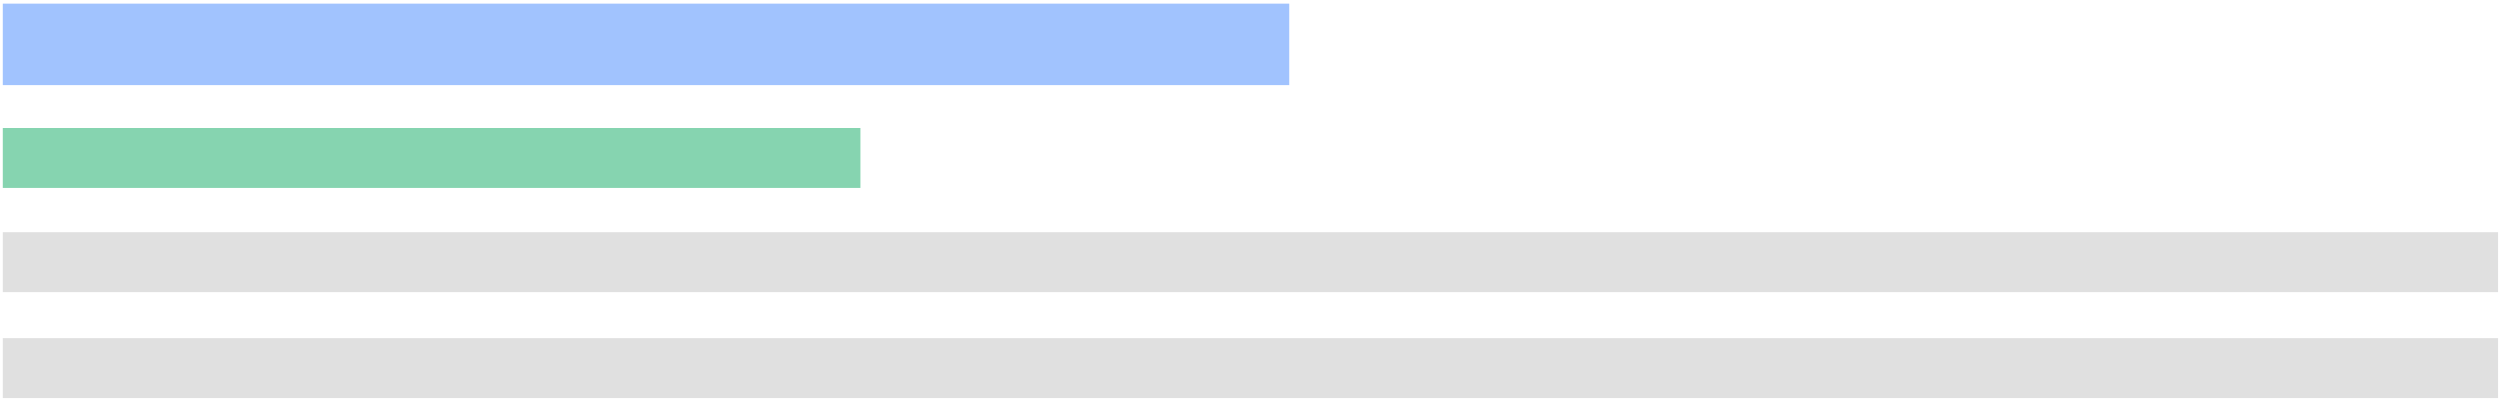
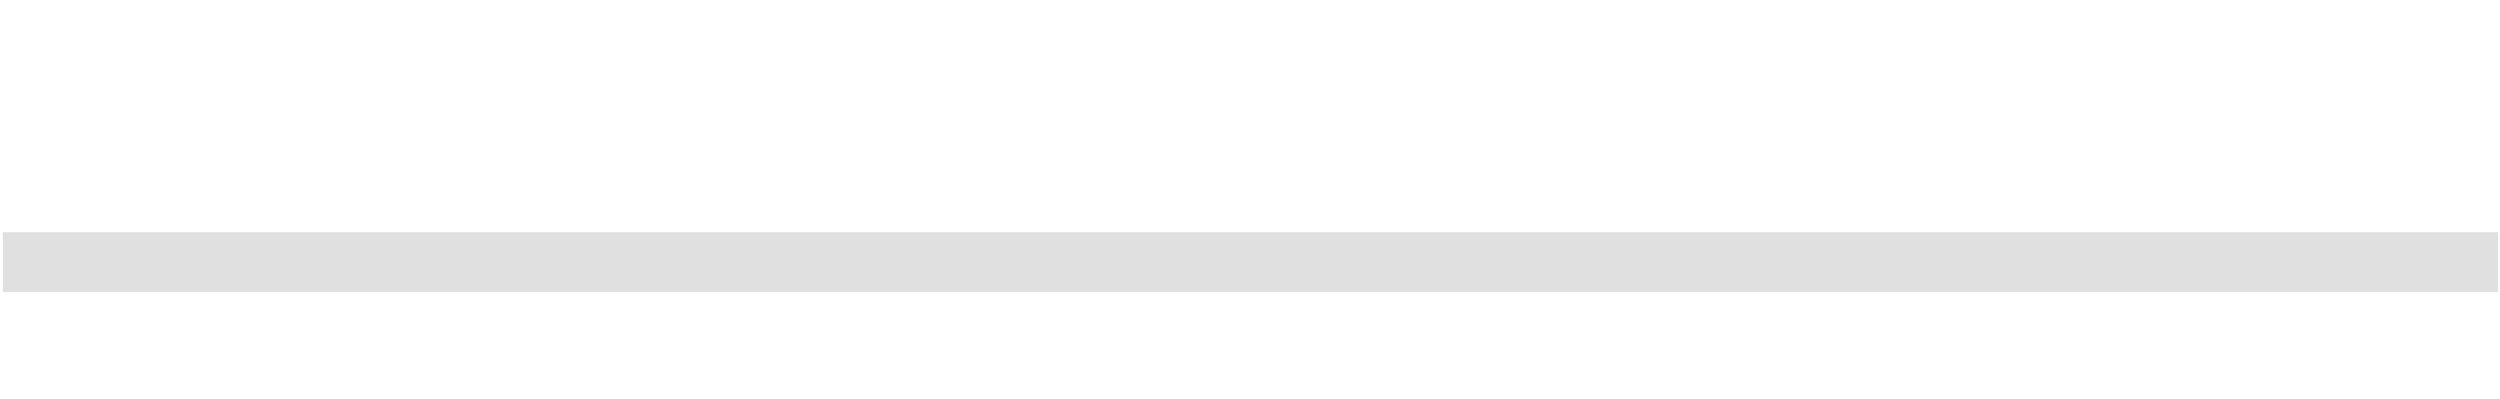
<svg xmlns="http://www.w3.org/2000/svg" xmlns:ns1="http://www.bohemiancoding.com/sketch/ns" width="583px" height="93px" viewBox="0 0 583 93" version="1.1">
  <title>2</title>
  <desc>Created with Sketch.</desc>
  <defs />
  <g id="Page-1" stroke="none" stroke-width="1" fill="none" fill-rule="evenodd" ns1:type="MSPage">
    <g id="google_browser" ns1:type="MSArtboardGroup" transform="translate(-41, -699)">
      <g id="2" ns1:type="MSLayerGroup" transform="translate(41, 699)">
        <rect id="Rectangle-path-Copy-4" fill="#E0E0E0" ns1:type="MSShapeGroup" x="0.651" y="54.146" width="581.9" height="13.977" />
-         <rect id="Rectangle-path-Copy-3" fill="#E0E0E0" ns1:type="MSShapeGroup" x="0.651" y="78.849" width="581.9" height="13.977" />
-         <rect id="Rectangle-path-Copy-2" fill="#86D4B0" ns1:type="MSShapeGroup" x="0.651" y="29.849" width="200" height="13.977" />
-         <rect id="Rectangle-path-Copy" fill="#A1C3FE" ns1:type="MSShapeGroup" x="0.651" y="0.849" width="300" height="19" />
      </g>
    </g>
  </g>
</svg>